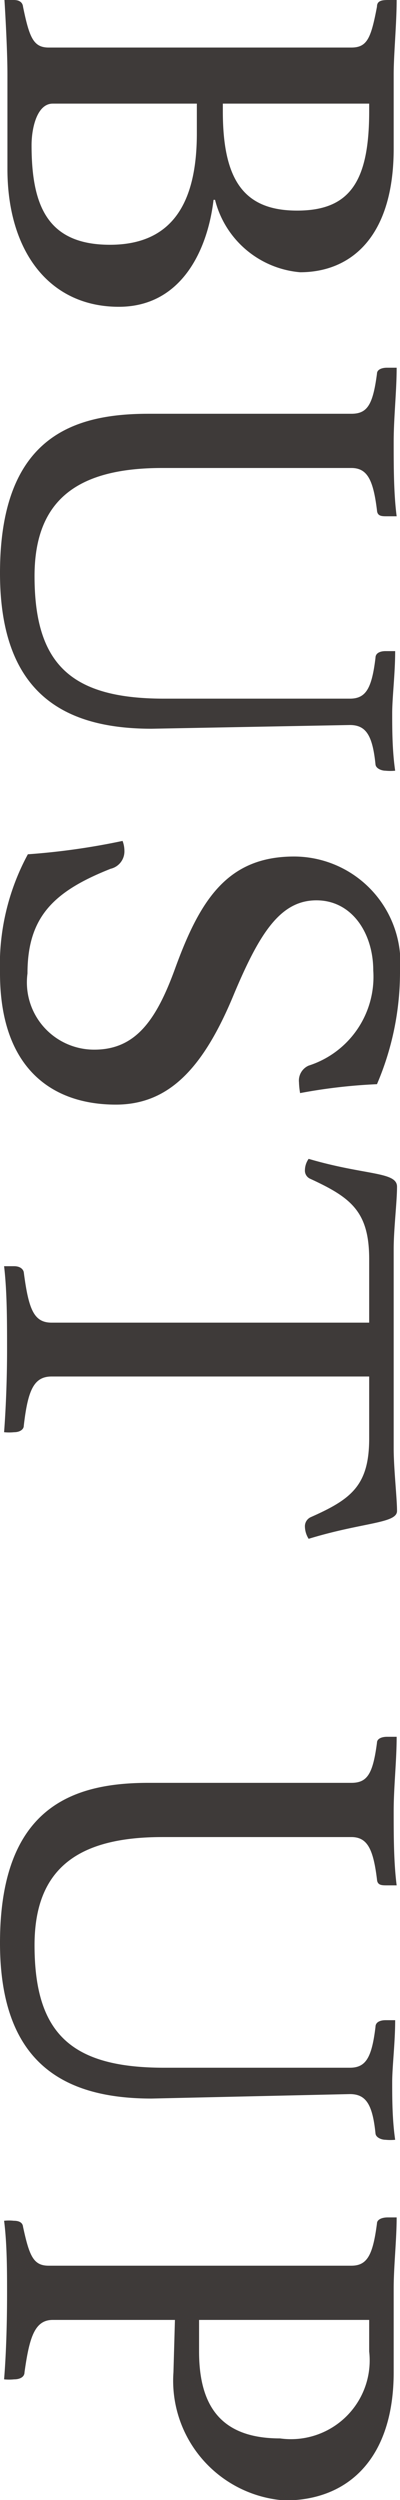
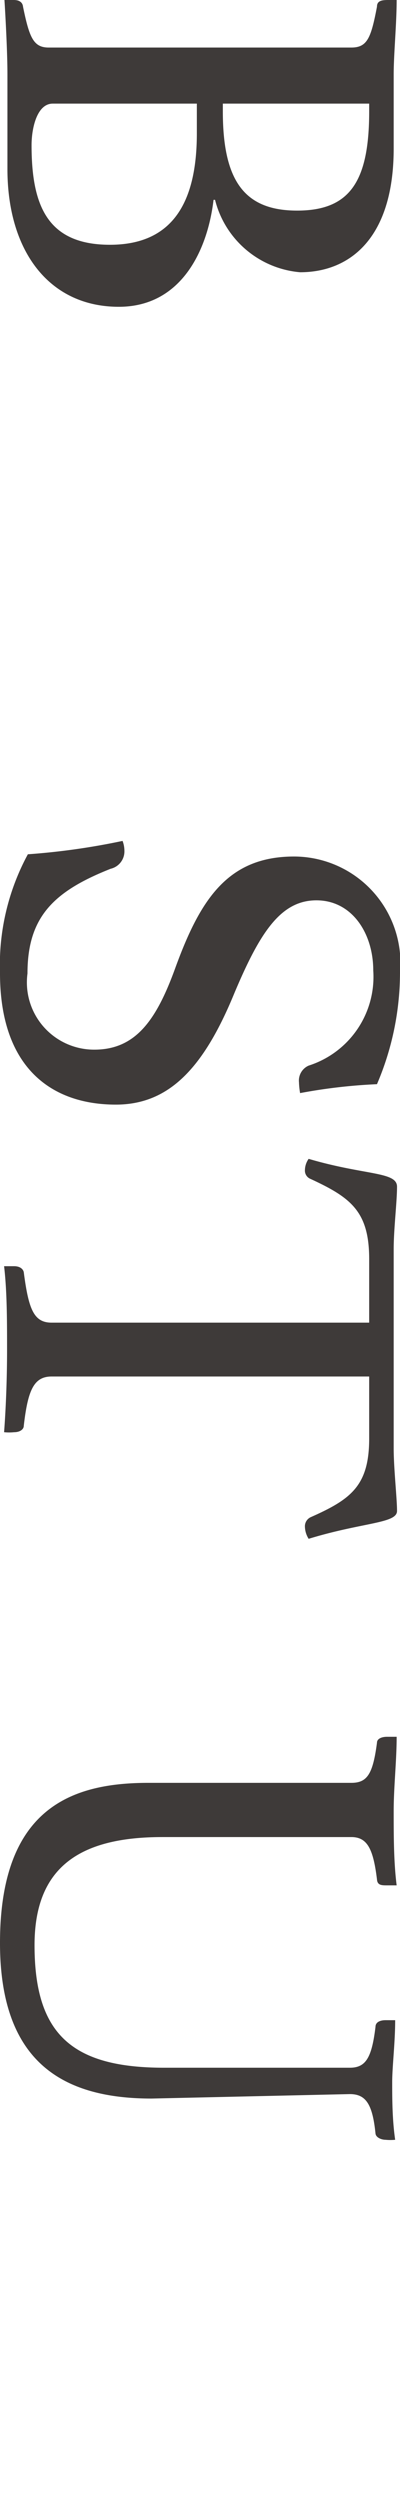
<svg xmlns="http://www.w3.org/2000/svg" viewBox="0 0 10.77 67.31">
  <defs>
    <style>.cls-1{fill:#3e3a39;}</style>
  </defs>
  <g id="レイヤー_2" data-name="レイヤー 2">
    <g id="レイヤー_1-2" data-name="レイヤー 1">
      <path class="cls-1" d="M5.75,5.38C5.59,6.74,4.88,8.26,3.2,8.26c-1.87,0-3-1.49-3-3.71V2c0-.74-.08-2-.08-2L.37,0C.54,0,.61.08.62.18c.17.83.28,1.1.69,1.1H9.46c.43,0,.53-.26.69-1.1,0-.15.11-.18.3-.18l.23,0c0,.64-.08,1.46-.08,2V4c0,2.4-1.17,3.33-2.52,3.33A2.59,2.59,0,0,1,5.79,5.38ZM1.42,2.79C1,2.79.85,3.44.85,3.91c0,1.63.43,2.68,2.11,2.68s2.34-1.13,2.34-3V2.79ZM6,3C6,4.88,6.59,5.67,8,5.67S9.94,4.9,9.94,3V2.79H6Z" />
-       <path class="cls-1" d="M4.08,19.62c-2.41,0-4.08-1-4.08-4.19,0-3.69,2-4.29,4-4.29H9.46c.43,0,.58-.24.69-1.08,0-.11.13-.16.27-.16l.26,0c0,.64-.08,1.34-.08,2s0,1.38.08,2l-.26,0c-.14,0-.26,0-.27-.16-.1-.82-.26-1.14-.69-1.14H4.37c-2.21,0-3.44.8-3.44,2.91,0,2.39,1,3.3,3.49,3.3h5c.43,0,.59-.27.69-1.1,0-.13.13-.18.27-.18l.26,0c0,.61-.08,1.25-.08,1.67s0,1,.08,1.55a1.3,1.3,0,0,1-.26,0c-.11,0-.26-.06-.27-.17-.08-.79-.26-1.06-.69-1.06Z" />
      <path class="cls-1" d="M8.05,29.14a.44.44,0,0,1,.26-.45,2.51,2.51,0,0,0,1.74-2.56c0-1-.57-1.89-1.53-1.89S7,25.1,6.31,26.74c-.82,2-1.75,3-3.19,3-1.74,0-3.12-1-3.12-3.54A6.26,6.26,0,0,1,.75,23a18.64,18.64,0,0,0,2.55-.36.76.76,0,0,1,.05.27.48.48,0,0,1-.37.48C1.44,24,.74,24.69.74,26.21a1.81,1.81,0,0,0,1.8,2.05c1.11,0,1.67-.79,2.18-2.2.67-1.84,1.41-3,3.2-3a2.87,2.87,0,0,1,2.85,3.13,7.66,7.66,0,0,1-.62,3,14.59,14.59,0,0,0-2.07.24A2,2,0,0,1,8.05,29.14Z" />
      <path class="cls-1" d="M9.94,37.06H1.39c-.48,0-.64.37-.75,1.33,0,.09-.1.17-.26.17a1.39,1.39,0,0,1-.27,0c.05-.67.08-1.46.08-2.22s0-1.57-.08-2.25l.27,0c.15,0,.24.07.26.16.13,1,.27,1.36.75,1.36H9.94V33.9c0-1.29-.5-1.66-1.58-2.16a.24.24,0,0,1-.15-.24.54.54,0,0,1,.1-.3c1.53.45,2.38.34,2.38.75s-.09,1.14-.09,1.68V39c0,.53.09,1.34.09,1.68s-.91.3-2.38.75a.64.64,0,0,1-.1-.32.27.27,0,0,1,.15-.26c1.08-.48,1.58-.84,1.58-2.12Z" />
      <path class="cls-1" d="M4.08,56.5c-2.41,0-4.08-1-4.08-4.19C0,48.62,2,48,4,48H9.46c.43,0,.58-.24.69-1.08,0-.11.13-.16.27-.16l.26,0c0,.65-.08,1.35-.08,2s0,1.37.08,2l-.26,0c-.14,0-.26,0-.27-.16-.1-.82-.26-1.14-.69-1.14H4.37c-2.21,0-3.44.8-3.44,2.91,0,2.39,1,3.3,3.49,3.3h5c.43,0,.59-.27.69-1.1,0-.13.13-.18.27-.18l.26,0c0,.61-.08,1.25-.08,1.67s0,1,.08,1.55a1.3,1.3,0,0,1-.26,0c-.11,0-.26-.06-.27-.17-.08-.79-.26-1.06-.69-1.06Z" />
-       <path class="cls-1" d="M4.71,62.46H1.42c-.49,0-.63.48-.76,1.41,0,.13-.13.19-.28.19a1.39,1.39,0,0,1-.27,0c.05-.61.08-1.42.08-2.33,0-.56,0-1.32-.08-1.94a1.22,1.22,0,0,1,.26,0c.16,0,.24.06.25.16C.79,60.74.9,61,1.31,61H9.46c.43,0,.58-.29.69-1.14,0-.09.11-.16.29-.16l.24,0c0,.6-.08,1.32-.08,1.91v2.26c0,2.29-1.2,3.45-2.93,3.45a3.23,3.23,0,0,1-3-3.45Zm.65.85c0,1.49.61,2.34,2.18,2.34a2.12,2.12,0,0,0,2.4-2.34v-.85H5.36Z" />
    </g>
  </g>
</svg>